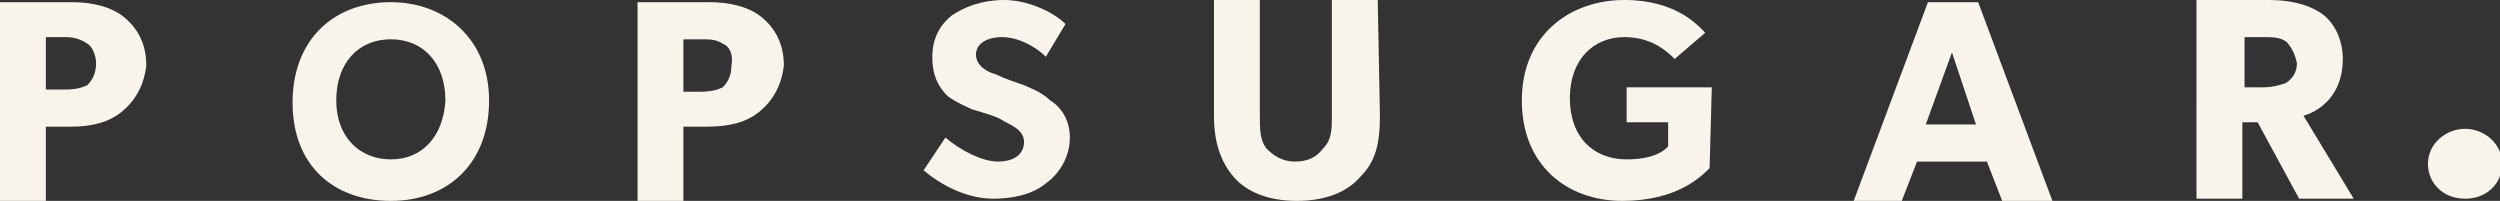
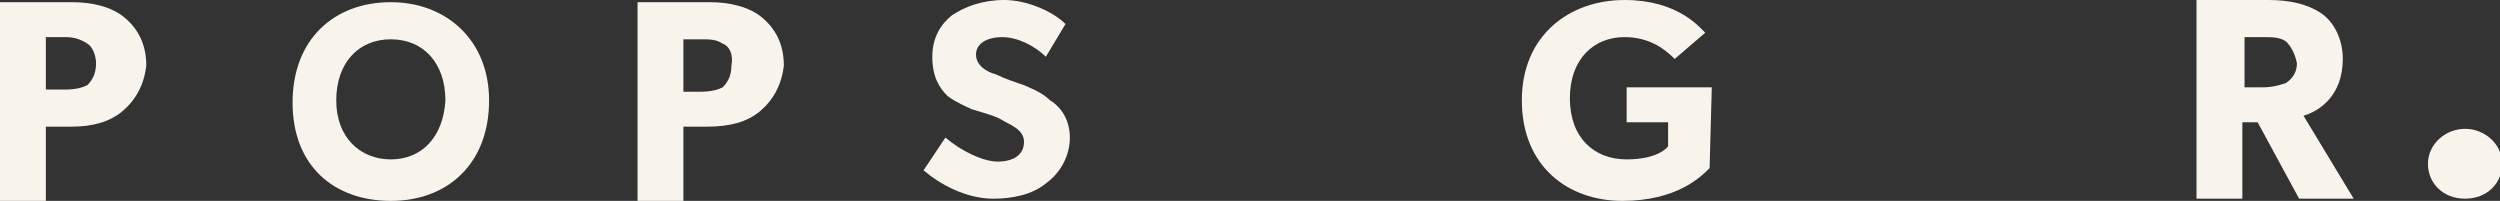
<svg xmlns="http://www.w3.org/2000/svg" version="1.1" id="Layer_1" x="0px" y="0px" viewBox="0 0 114.5 9.2" style="enable-background:new 0 0 114.5 9.2;" xml:space="preserve">
  <rect x="0" y="0" width="114.5" height="9.2" fill="#333333" stroke="none" />
  <style type="text/css">
	.st0{fill:#F8F4EC;}
</style>
  <g>
    <path class="st0" d="M4,2C3.7,1.8,3.4,1.7,3,1.7H2.1v2.4H3c0.5,0,0.8-0.1,1-0.2c0.2-0.2,0.4-0.5,0.4-1C4.4,2.5,4.2,2.1,4,2    M5.6,5.1C5,5.6,4.2,5.8,3.3,5.8H2.1v3.4H0V0.1h3.3c0.9,0,1.8,0.2,2.4,0.7s1,1.2,1,2.2C6.6,3.9,6.2,4.6,5.6,5.1" />
    <path class="st0" d="M17.9,7.3c-1.4,0-2.5-1-2.5-2.7s1-2.8,2.5-2.8s2.5,1.1,2.5,2.8C20.3,6.3,19.3,7.3,17.9,7.3 M17.9,0.1   c-2.6,0-4.5,1.7-4.5,4.6c0,2.9,1.9,4.5,4.5,4.5s4.5-1.7,4.5-4.6C22.4,1.8,20.4,0.1,17.9,0.1" />
    <path class="st0" d="M33.1,2c-0.3-0.2-0.6-0.2-1-0.2h-0.8v2.4h0.8c0.5,0,0.8-0.1,1-0.2c0.2-0.2,0.4-0.5,0.4-1   C33.6,2.5,33.4,2.1,33.1,2 M34.8,5.1c-0.6,0.5-1.4,0.7-2.4,0.7h-1.1v3.4h-2.1V0.1h3.3c0.9,0,1.8,0.2,2.4,0.7s1,1.2,1,2.2   C35.8,3.9,35.4,4.6,34.8,5.1" />
    <path class="st0" d="M47.9,8.4c-0.6,0.5-1.5,0.7-2.4,0.7c-1.3,0-2.5-0.7-3.2-1.3l1-1.5C44,6.9,45,7.4,45.7,7.4s1.2-0.3,1.2-0.9   c0-0.6-0.7-0.8-1-1S44.8,5.1,44.5,5c-0.2-0.1-0.7-0.3-1.1-0.6C43,4,42.7,3.5,42.7,2.6s0.4-1.5,0.9-1.9C44.2,0.3,45,0,46,0   c1,0,2.2,0.5,2.8,1.1l-0.9,1.5c-0.5-0.5-1.3-0.9-2-0.9c-0.7,0-1.2,0.3-1.2,0.8s0.5,0.8,0.9,0.9c0.4,0.2,1,0.4,1.3,0.5   c0.2,0.1,0.8,0.3,1.2,0.7C48.6,4.9,49,5.5,49,6.3C49,7.1,48.6,7.9,47.9,8.4" />
-     <path class="st0" d="M63.2,5.3c0,1.3-0.2,2.1-0.9,2.8c-0.6,0.7-1.6,1.1-2.9,1.1c-1.3,0-2.3-0.4-2.9-1.1c-0.6-0.7-0.9-1.6-0.9-2.8V0   h2.1v5.3c0,0.6,0,1.1,0.3,1.5c0.3,0.3,0.7,0.6,1.3,0.6s1-0.2,1.3-0.6C61,6.4,61,5.9,61,5.3V0h2.1L63.2,5.3L63.2,5.3z" />
    <path class="st0" d="M78.3,7.7c-0.4,0.4-1.5,1.5-4,1.5c-2.5,0-4.6-1.6-4.6-4.6S71.9,0,74.4,0c2.4,0,3.4,1.2,3.7,1.5l-1.4,1.2   c-0.4-0.4-1.1-1-2.3-1c-1.4,0-2.5,1-2.5,2.8c0,1.8,1.1,2.8,2.6,2.8s1.9-0.6,1.9-0.6V5.6h-1.9V4h3.9L78.3,7.7L78.3,7.7z" />
-     <path class="st0" d="M89.4,2.4l1.1,3.3h-2.3L89.4,2.4z M88.3,0.1l-3.4,9.1h2.2l0.7-1.8H91l0.7,1.8H94l-3.4-9.1   C90.6,0.1,88.3,0.1,88.3,0.1z" />
    <path class="st0" d="M104.7,1.9c-0.3-0.2-0.6-0.2-1.1-0.2h-0.8V4h0.8c0.5,0,0.8-0.1,1.1-0.2c0.3-0.2,0.5-0.5,0.5-0.9   C105.1,2.4,104.9,2.1,104.7,1.9 M107.8,9.1h-2.5l-1.9-3.5h-0.7v3.5h-2.1V0h3.3c1,0,1.8,0.2,2.4,0.6c0.6,0.4,1,1.2,1,2.1   c0,1.7-1.1,2.4-1.8,2.6L107.8,9.1z" />
    <path class="st0" d="M112.9,5.9c0.9,0,1.7,0.7,1.7,1.6c0,0.9-0.7,1.6-1.7,1.6s-1.7-0.7-1.7-1.6C111.2,6.6,112,5.9,112.9,5.9" />
  </g>
</svg>